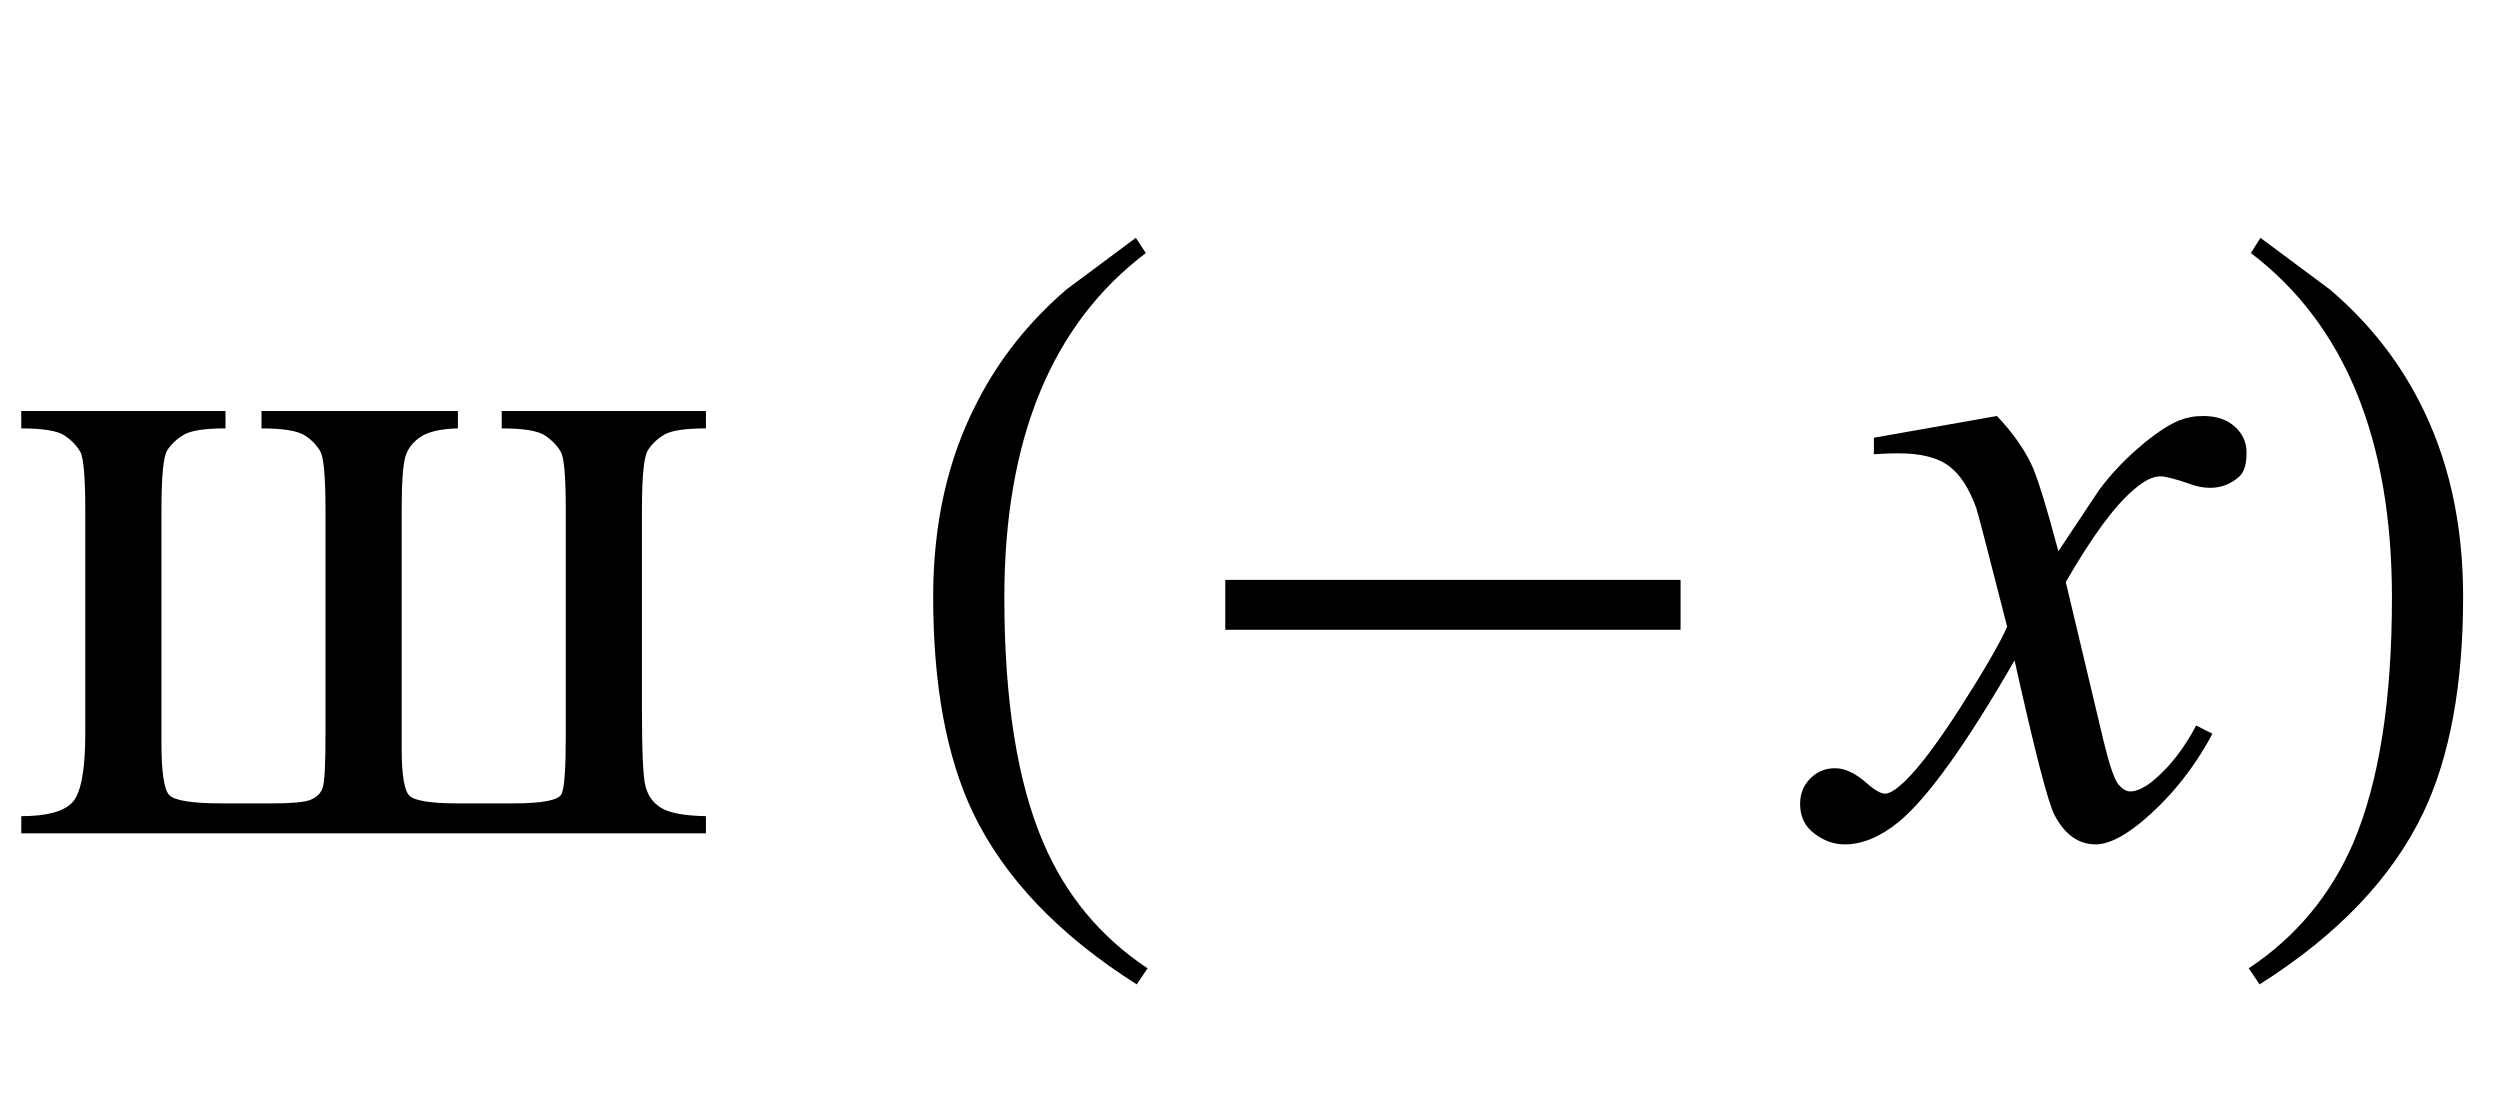
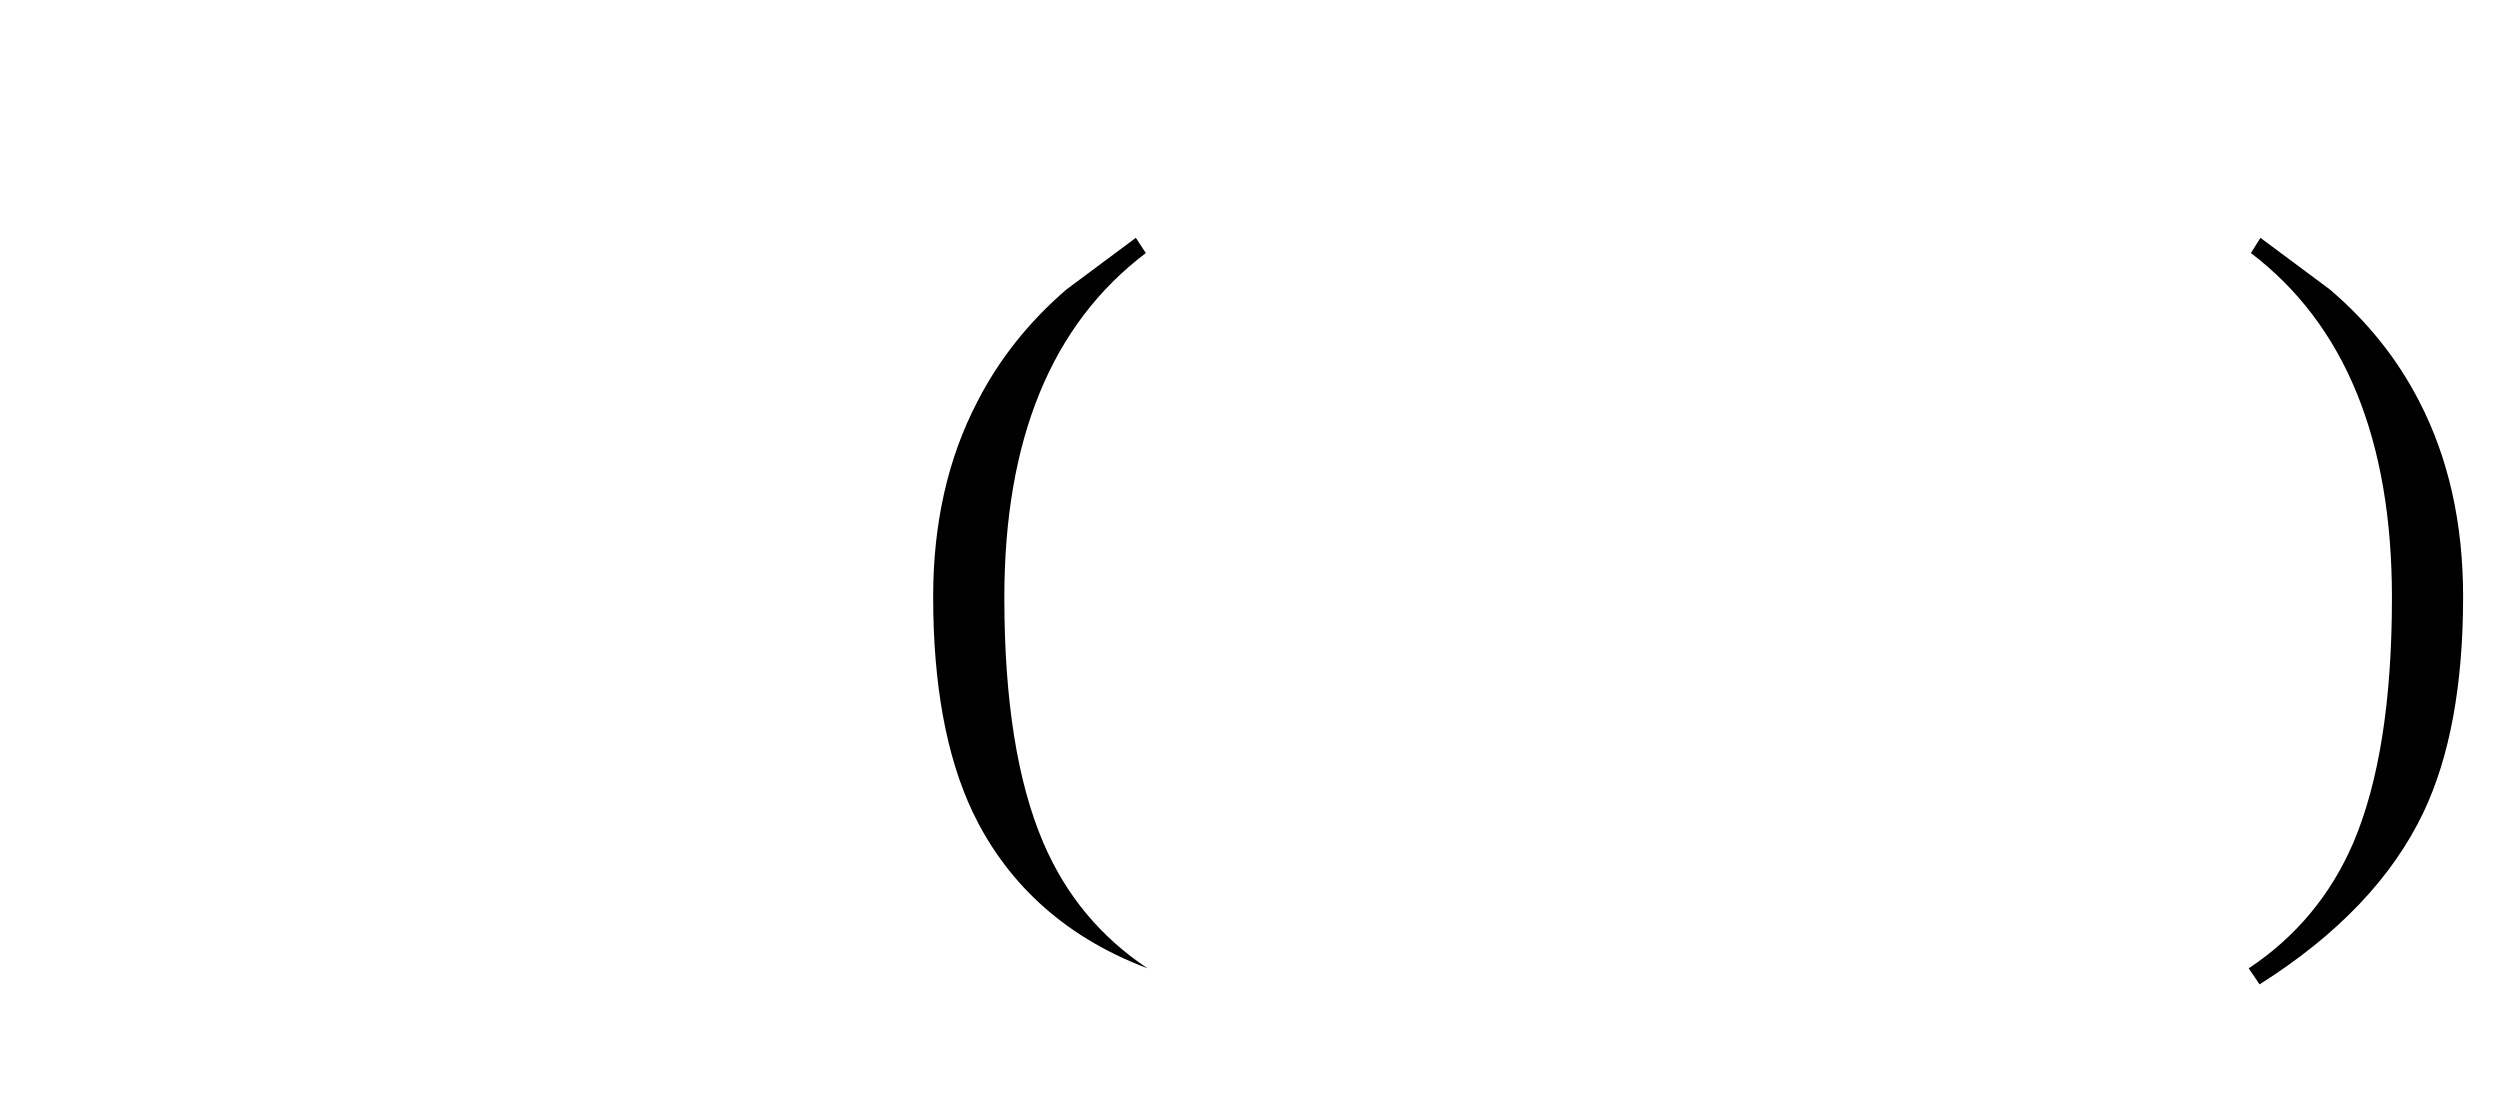
<svg xmlns="http://www.w3.org/2000/svg" xmlns:xlink="http://www.w3.org/1999/xlink" viewBox="0 0 45 20" version="1.1">
  <defs>
    <g>
      <symbol overflow="visible" id="glyph0-0">
        <path style="stroke:none;" d="M 2.359 0 L 2.359 -10.625 L 10.859 -10.625 L 10.859 0 Z M 2.625 -0.266 L 10.594 -0.266 L 10.594 -10.359 L 2.625 -10.359 Z M 2.625 -0.266 " />
      </symbol>
      <symbol overflow="visible" id="glyph0-1">
-         <path style="stroke:none;" d="M 12.707 -0.309 L 12.707 0 L 0.383 0 L 0.383 -0.309 C 0.84 -0.309 1.148 -0.391 1.305 -0.559 C 1.457 -0.727 1.535 -1.137 1.535 -1.785 L 1.535 -5.82 C 1.535 -6.41 1.504 -6.762 1.445 -6.867 C 1.383 -6.977 1.289 -7.074 1.164 -7.16 C 1.035 -7.246 0.773 -7.289 0.383 -7.289 L 0.383 -7.602 L 4.059 -7.602 L 4.059 -7.289 C 3.688 -7.289 3.438 -7.25 3.312 -7.176 C 3.184 -7.102 3.086 -7.008 3.012 -6.898 C 2.941 -6.789 2.906 -6.426 2.906 -5.82 L 2.906 -1.625 C 2.906 -1.102 2.953 -0.789 3.047 -0.688 C 3.141 -0.59 3.457 -0.539 3.992 -0.539 L 4.891 -0.539 C 5.242 -0.539 5.477 -0.559 5.586 -0.602 C 5.695 -0.645 5.77 -0.715 5.805 -0.812 C 5.844 -0.914 5.859 -1.238 5.859 -1.793 L 5.859 -5.82 C 5.859 -6.406 5.828 -6.754 5.77 -6.867 C 5.707 -6.98 5.613 -7.082 5.484 -7.164 C 5.352 -7.246 5.094 -7.289 4.707 -7.289 L 4.707 -7.602 L 8.242 -7.602 L 8.242 -7.289 C 7.945 -7.281 7.723 -7.234 7.578 -7.141 C 7.434 -7.047 7.34 -6.926 7.297 -6.781 C 7.254 -6.637 7.23 -6.316 7.23 -5.82 L 7.23 -1.527 C 7.23 -1.051 7.277 -0.77 7.371 -0.676 C 7.465 -0.586 7.754 -0.539 8.242 -0.539 L 9.238 -0.539 C 9.77 -0.539 10.062 -0.598 10.109 -0.711 C 10.16 -0.824 10.184 -1.168 10.184 -1.742 L 10.184 -5.82 C 10.184 -6.41 10.156 -6.762 10.094 -6.867 C 10.031 -6.977 9.938 -7.074 9.812 -7.16 C 9.684 -7.246 9.426 -7.289 9.031 -7.289 L 9.031 -7.602 L 12.707 -7.602 L 12.707 -7.289 C 12.332 -7.289 12.082 -7.25 11.957 -7.176 C 11.832 -7.102 11.734 -7.008 11.664 -6.898 C 11.59 -6.789 11.555 -6.426 11.555 -5.82 L 11.555 -2.234 C 11.555 -1.492 11.574 -1.031 11.617 -0.855 C 11.66 -0.68 11.754 -0.547 11.902 -0.457 C 12.051 -0.367 12.32 -0.316 12.707 -0.309 Z M 12.707 -0.309 " />
-       </symbol>
+         </symbol>
      <symbol overflow="visible" id="glyph1-0">
        <path style="stroke:none;" d="M 1 0 L 1 -12.797 L 7 -12.797 L 7 0 Z M 2 -1 L 6 -1 L 6 -11.797 L 2 -11.797 Z M 2 -1 " />
      </symbol>
      <symbol overflow="visible" id="glyph1-1">
-         <path style="stroke:none;" d="M 4.656 2.43 L 4.461 2.719 C 3.055 1.828 2.07 0.793 1.508 -0.383 C 1.035 -1.383 0.797 -2.676 0.797 -4.258 C 0.797 -5.582 1.062 -6.754 1.594 -7.773 C 1.984 -8.535 2.52 -9.207 3.195 -9.789 C 3.613 -10.102 4.027 -10.41 4.445 -10.719 L 4.625 -10.445 C 2.926 -9.16 2.078 -7.09 2.078 -4.242 C 2.078 -2.395 2.312 -0.922 2.781 0.172 C 3.184 1.113 3.809 1.867 4.656 2.43 Z M 4.656 2.43 " />
+         <path style="stroke:none;" d="M 4.656 2.43 C 3.055 1.828 2.07 0.793 1.508 -0.383 C 1.035 -1.383 0.797 -2.676 0.797 -4.258 C 0.797 -5.582 1.062 -6.754 1.594 -7.773 C 1.984 -8.535 2.52 -9.207 3.195 -9.789 C 3.613 -10.102 4.027 -10.41 4.445 -10.719 L 4.625 -10.445 C 2.926 -9.16 2.078 -7.09 2.078 -4.242 C 2.078 -2.395 2.312 -0.922 2.781 0.172 C 3.184 1.113 3.809 1.867 4.656 2.43 Z M 4.656 2.43 " />
      </symbol>
      <symbol overflow="visible" id="glyph1-2">
-         <path style="stroke:none;" d="M 9.25 -3.664 L 1.055 -3.664 L 1.055 -4.562 L 9.25 -4.562 Z M 9.25 -3.664 " />
-       </symbol>
+         </symbol>
      <symbol overflow="visible" id="glyph1-3">
        <path style="stroke:none;" d="M 4.336 -4.258 C 4.336 -2.676 4.098 -1.383 3.625 -0.383 C 3.066 0.793 2.082 1.828 0.672 2.719 L 0.477 2.43 C 1.324 1.867 1.953 1.113 2.359 0.172 C 2.824 -0.922 3.055 -2.395 3.055 -4.242 C 3.055 -7.09 2.207 -9.16 0.516 -10.445 L 0.688 -10.719 C 1.105 -10.41 1.52 -10.102 1.938 -9.789 C 2.621 -9.207 3.156 -8.535 3.547 -7.773 C 4.074 -6.754 4.336 -5.582 4.336 -4.258 Z M 4.336 -4.258 " />
      </symbol>
      <symbol overflow="visible" id="glyph2-0">
-         <path style="stroke:none;" d="M 2.359 0 L 2.359 -10.625 L 10.859 -10.625 L 10.859 0 Z M 2.625 -0.266 L 10.594 -0.266 L 10.594 -10.359 L 2.625 -10.359 Z M 2.625 -0.266 " />
-       </symbol>
+         </symbol>
      <symbol overflow="visible" id="glyph2-1">
-         <path style="stroke:none;" d="M 2.945 -7.512 C 3.219 -7.223 3.422 -6.938 3.562 -6.648 C 3.66 -6.449 3.824 -5.926 4.051 -5.078 L 4.781 -6.176 C 4.977 -6.441 5.211 -6.695 5.488 -6.934 C 5.766 -7.176 6.008 -7.34 6.219 -7.43 C 6.352 -7.484 6.496 -7.512 6.656 -7.512 C 6.895 -7.512 7.086 -7.449 7.227 -7.32 C 7.367 -7.195 7.438 -7.039 7.438 -6.855 C 7.438 -6.645 7.395 -6.504 7.312 -6.426 C 7.156 -6.285 6.98 -6.219 6.781 -6.219 C 6.664 -6.219 6.539 -6.242 6.406 -6.293 C 6.148 -6.383 5.973 -6.426 5.887 -6.426 C 5.754 -6.426 5.594 -6.348 5.414 -6.191 C 5.07 -5.906 4.66 -5.348 4.184 -4.523 L 4.863 -1.668 C 4.969 -1.23 5.059 -0.969 5.129 -0.883 C 5.203 -0.797 5.273 -0.754 5.344 -0.754 C 5.461 -0.754 5.598 -0.82 5.754 -0.945 C 6.059 -1.199 6.316 -1.531 6.531 -1.941 L 6.824 -1.793 C 6.477 -1.141 6.031 -0.598 5.496 -0.164 C 5.191 0.078 4.934 0.199 4.723 0.199 C 4.414 0.199 4.168 0.023 3.984 -0.324 C 3.867 -0.539 3.629 -1.469 3.262 -3.113 C 2.398 -1.613 1.707 -0.648 1.188 -0.215 C 0.852 0.062 0.523 0.199 0.207 0.199 C -0.016 0.199 -0.215 0.117 -0.398 -0.043 C -0.531 -0.164 -0.598 -0.328 -0.598 -0.531 C -0.598 -0.715 -0.535 -0.867 -0.414 -0.988 C -0.293 -1.109 -0.145 -1.172 0.031 -1.172 C 0.211 -1.172 0.398 -1.082 0.598 -0.906 C 0.742 -0.777 0.852 -0.715 0.93 -0.715 C 0.996 -0.715 1.082 -0.758 1.188 -0.848 C 1.445 -1.059 1.801 -1.512 2.25 -2.207 C 2.699 -2.906 2.992 -3.41 3.129 -3.719 C 2.785 -5.062 2.602 -5.773 2.574 -5.852 C 2.445 -6.211 2.281 -6.465 2.074 -6.617 C 1.871 -6.766 1.57 -6.84 1.172 -6.84 C 1.043 -6.84 0.898 -6.836 0.73 -6.824 L 0.73 -7.121 Z M 2.945 -7.512 " />
-       </symbol>
+         </symbol>
    </g>
  </defs>
  <g id="surface869765">
    <g style="fill:rgb(0%,0%,0%);fill-opacity:1;">
      <use xlink:href="#glyph0-1" x="0" y="15" />
    </g>
    <g style="fill:rgb(0%,0%,0%);fill-opacity:1;">
      <use xlink:href="#glyph1-1" x="16" y="15" />
    </g>
    <g style="fill:rgb(0%,0%,0%);fill-opacity:1;">
      <use xlink:href="#glyph1-2" x="21" y="15" />
    </g>
    <g style="fill:rgb(0%,0%,0%);fill-opacity:1;">
      <use xlink:href="#glyph2-1" x="33" y="15" />
    </g>
    <g style="fill:rgb(0%,0%,0%);fill-opacity:1;">
      <use xlink:href="#glyph1-3" x="40" y="15" />
    </g>
  </g>
</svg>